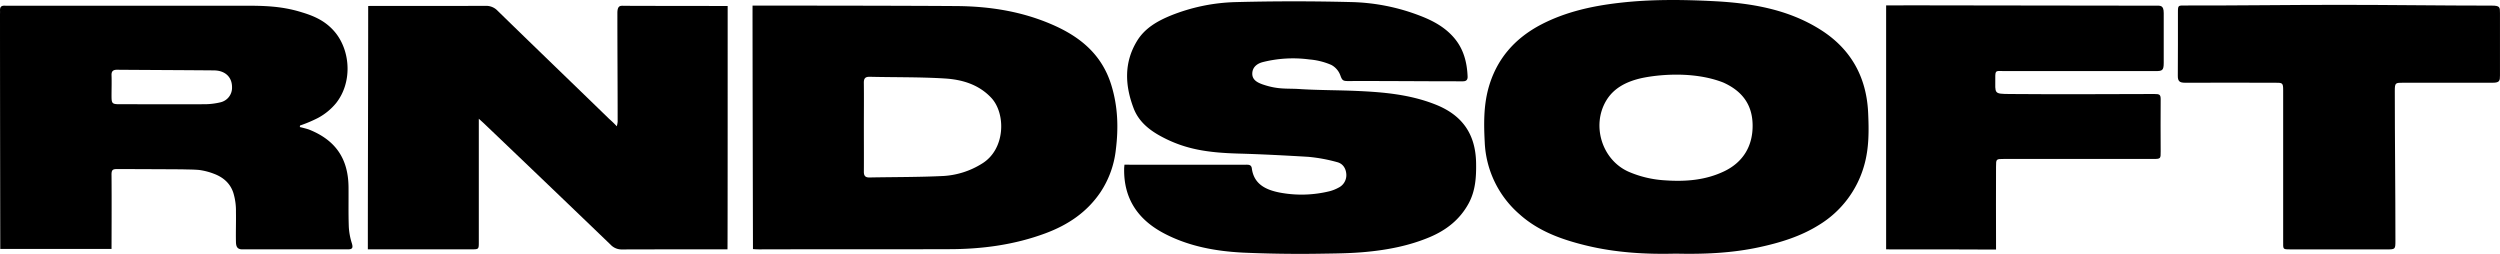
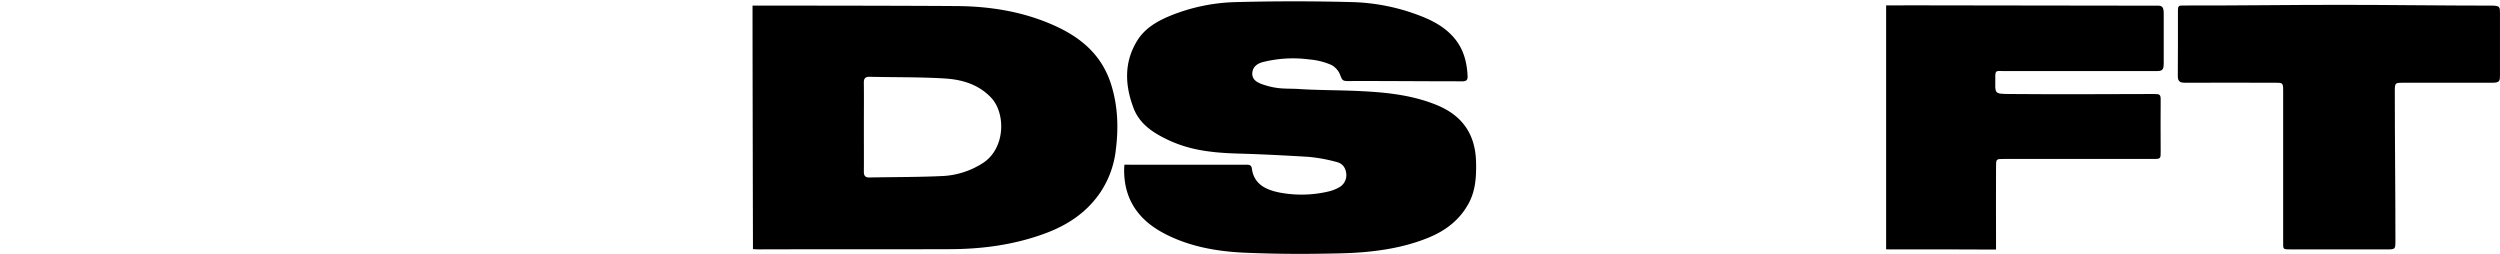
<svg xmlns="http://www.w3.org/2000/svg" id="Слой_1" data-name="Слой 1" viewBox="0 0 1103.94 112.12">
  <title>лого rnds — копия 2</title>
  <g>
-     <path d="M321.24,110.1h-2.63c-14.66,0-29.32,0-44,.05a6.65,6.65,0,0,1-5-2.12Q241.87,81.36,214,54.78c-.65-.63-1.33-1.22-2.57-2.35v54.39c0,3.27,0,3.28-3.32,3.28q-21.36,0-42.73,0h-2.95c0-36,.15-71.48.15-107.45,1.22-.09,35.62,0,51.79-.06a6.89,6.89,0,0,1,5.3,2.1C236.14,20.76,252.49,36.47,269,52.51a43.14,43.14,0,0,1,3.36,3.26,11.45,11.45,0,0,0,.38-2c0-15.83-.12-32.21-.12-48,0-3.68,1.61-3.21,3.16-3.2,14.5.06,45.54.07,45.54.07S321.34,109.05,321.24,110.1Z" />
    <path d="M332.31,2.47c1.58,0,61.59,0,90.34.21,14.49.13,28.61,2.36,42,8.19,12.41,5.39,21.93,13.23,26.09,26.72,2.88,9.34,3.2,18.8,2,28.38A42.26,42.26,0,0,1,486,84.79c-6,8.93-14.46,14.56-24.38,18.24-13.75,5.11-28.07,7-42.64,7-27.91.1-55.83,0-83.74.09-1.39,0-2.75-.13-2.75-.13S332.25,3.85,332.31,2.47Zm49.15,53.66c0,6.57.05,13.15,0,19.73,0,1.85.71,2.54,2.5,2.51,10.9-.21,21.81-.13,32.69-.66a36,36,0,0,0,16.94-5.44c10.4-6.29,10.64-22,4.2-29-5.57-6-13-8.16-20.68-8.62-10.95-.67-21.95-.48-32.92-.74-2.05-.05-2.77.61-2.74,2.7C381.53,43.14,381.46,49.64,381.46,56.13Z" />
-     <path d="M.12,109.92S0,39.69,0,6.54c0-.67.05-1.34,0-2C0,2.89.7,2.41,2.43,2.52c.74,0,70.39,0,104.47,0,8.83,0,17.15,0,26.46,2.94,6,1.8,11,4.2,15,9.28,6.53,8.44,7.1,21.94,0,30.85a26.49,26.49,0,0,1-7.89,6.46,58.23,58.23,0,0,1-8,3.38c0,.29-.08.67-.08.67s3.17.75,4.17,1.15c11.63,4.67,17.22,12.82,17.34,25.37.05,5.83-.09,11.66.12,17.49a29.37,29.37,0,0,0,1.34,7.29c.54,1.82.44,2.71-1.68,2.71q-23.37,0-46.73,0c-2.41,0-2.72-1.59-2.76-3.31-.1-4.42.08-8.83,0-13.24a26.93,26.93,0,0,0-1.17-8.46c-1.5-4.53-4.88-7-8.59-8.38A28.53,28.53,0,0,0,88,75.06c-2.56-.24-5.08-.2-7.7-.29q-14-.08-28-.12c-2.31,0-3.14,0-3.05,2.79.1,10,0,32.49,0,32.49ZM51.68,30.8c-1.73,0-2.49.66-2.43,2.41.11,3,0,6,0,9,0,3.35.16,3.81,3.41,3.81,12.73,0,25.43.07,38.16,0a30.84,30.84,0,0,0,6.48-.83,6.59,6.59,0,0,0,5.16-6.7c0-4.52-3.09-7.32-7.85-7.4C87.57,31,58.92,30.87,51.68,30.8Z" />
    <path d="M496.53,72.73c1-.06,1.52,0,2.25,0l51.15,0c1.27,0,2.62-.13,2.85,1.63.93,7.13,6.42,9.51,12.3,10.67a51.82,51.82,0,0,0,22.06-.6,17.15,17.15,0,0,0,3.92-1.56,6.13,6.13,0,0,0,3.45-5.76c-.12-2.7-1.5-4.89-4.12-5.53a72,72,0,0,0-12.7-2.33c-10.31-.61-20.69-1.16-31-1.44C533.51,67.42,523.5,66,513,60.38c-5.42-2.87-10.15-6.64-12.4-12.52-3.85-10.08-4.36-20.19,1.49-29.78,3.44-5.65,9-8.8,14.92-11.23A82.41,82.41,0,0,1,545.91.92q25.47-.66,51,0a89.82,89.82,0,0,1,30.22,6.06c5.64,2.17,10.91,5,14.93,9.7,4.21,4.9,5.74,10.78,6,17.08.07,1.51-.63,2.14-2.06,2.14l-2.75,0c-15.83,0-32-.18-47.87-.11-2.23,0-2.7-.2-3.5-2.47a8.56,8.56,0,0,0-4-4.65,30.52,30.52,0,0,0-9.71-2.42,54.58,54.58,0,0,0-20.59,1.18c-2.44.64-4.53,2.19-4.6,5s2.21,4,4.5,4.82c7.25,2.5,10.92,1.63,17.23,2.13,8.15.47,16.32.42,24.47.78,11.83.52,23.53,1.56,34.7,6,11.86,4.69,17.72,13.08,17.93,25.83.1,6.23-.26,12.25-3.3,17.85-3.87,7.11-9.82,11.76-17.15,14.86-9,3.8-18.52,5.63-28.16,6.54-6.94.66-13.85.69-20.78.8-11.11.17-22.23,0-33.34-.48-12.27-.6-24.38-2.8-35.37-8.67-11.19-6-17.49-15.11-17.31-28.26C496.39,74.05,496.46,73.6,496.53,72.73Z" />
-     <path d="M740,112c-13.14.34-26.49-.4-39.62-3.6-10.77-2.62-21.12-6.3-29.51-13.89a44.53,44.53,0,0,1-15.25-31.76c-.41-7.84-.5-15.64,1.51-23.32C660.6,26.33,668.72,17,680.6,10.8c10.7-5.54,22.27-8.12,34.18-9.51,14-1.64,28-1.49,41.92-.78,16.49.84,32.72,3.53,47,12.49,13.42,8.39,20.48,20.79,21.22,36.68.36,7.83.45,15.65-1.73,23.3a45,45,0,0,1-20.07,26.41c-8,5-16.9,7.72-26.06,9.72C765,111.75,752.69,112.3,740,112ZM723.91,34.72c-5.86,1.47-11.32,4.17-14.62,9.67-6.61,11-1.91,26.24,9.88,31.45a47.18,47.18,0,0,0,15.91,3.78c9.1.65,18,0,26.32-4S774.1,64.42,773.91,55c-.18-9.22-5-15-13-18.58C746.53,30.82,729.19,33.4,723.91,34.72Z" />
    <path d="M832.87,110.1V2.38c1.31-.09,80.5.13,119,.13,2,0,3.58-.35,3.58,3.25q0,11,0,22c0,3.28-.62,3.63-3.48,3.63H885.21c-3.84,0-4.17-.68-4.14,3.12,0,6.9-.73,6.94,6.44,7,21.25.18,42.5.06,63.75,0,2.33,0,2.87.2,2.84,2.48-.1,7.58,0,15.16,0,22.75,0,3.28.1,3.45-3.25,3.45h-66c-3.43,0-3.45,0-3.45,3.52,0,11.08-.07,22.16,0,33.25,0,1.26,0,3.23,0,3.23s-2,0-3.3,0c-14.16-.12-28.33-.06-42.49-.06Z" />
    <path d="M1033.13,2.14c22.41,0,44.81.34,67.22.34,3.58,0,3.59.75,3.58,3.3q0,13.74,0,27.49c0,2.3-.09,3.26-3.19,3.26h-39.49c-3.49,0-3.76,0-3.76,3.6,0,22,.28,44,.27,66,0,4,0,4-4,4h-42.23c-3.62,0-3.34,0-3.34-3.59V39.79c0-3.25-.32-3.26-3.62-3.26-13.25,0-26.49-.05-39.74,0-2.38,0-3.19-.68-3.16-3.1.12-9.33,0-18.66.05-28,0-3.22.13-3,3.42-3C987.81,2.48,1010.47,2.14,1033.13,2.14Z" />
  </g>
</svg>